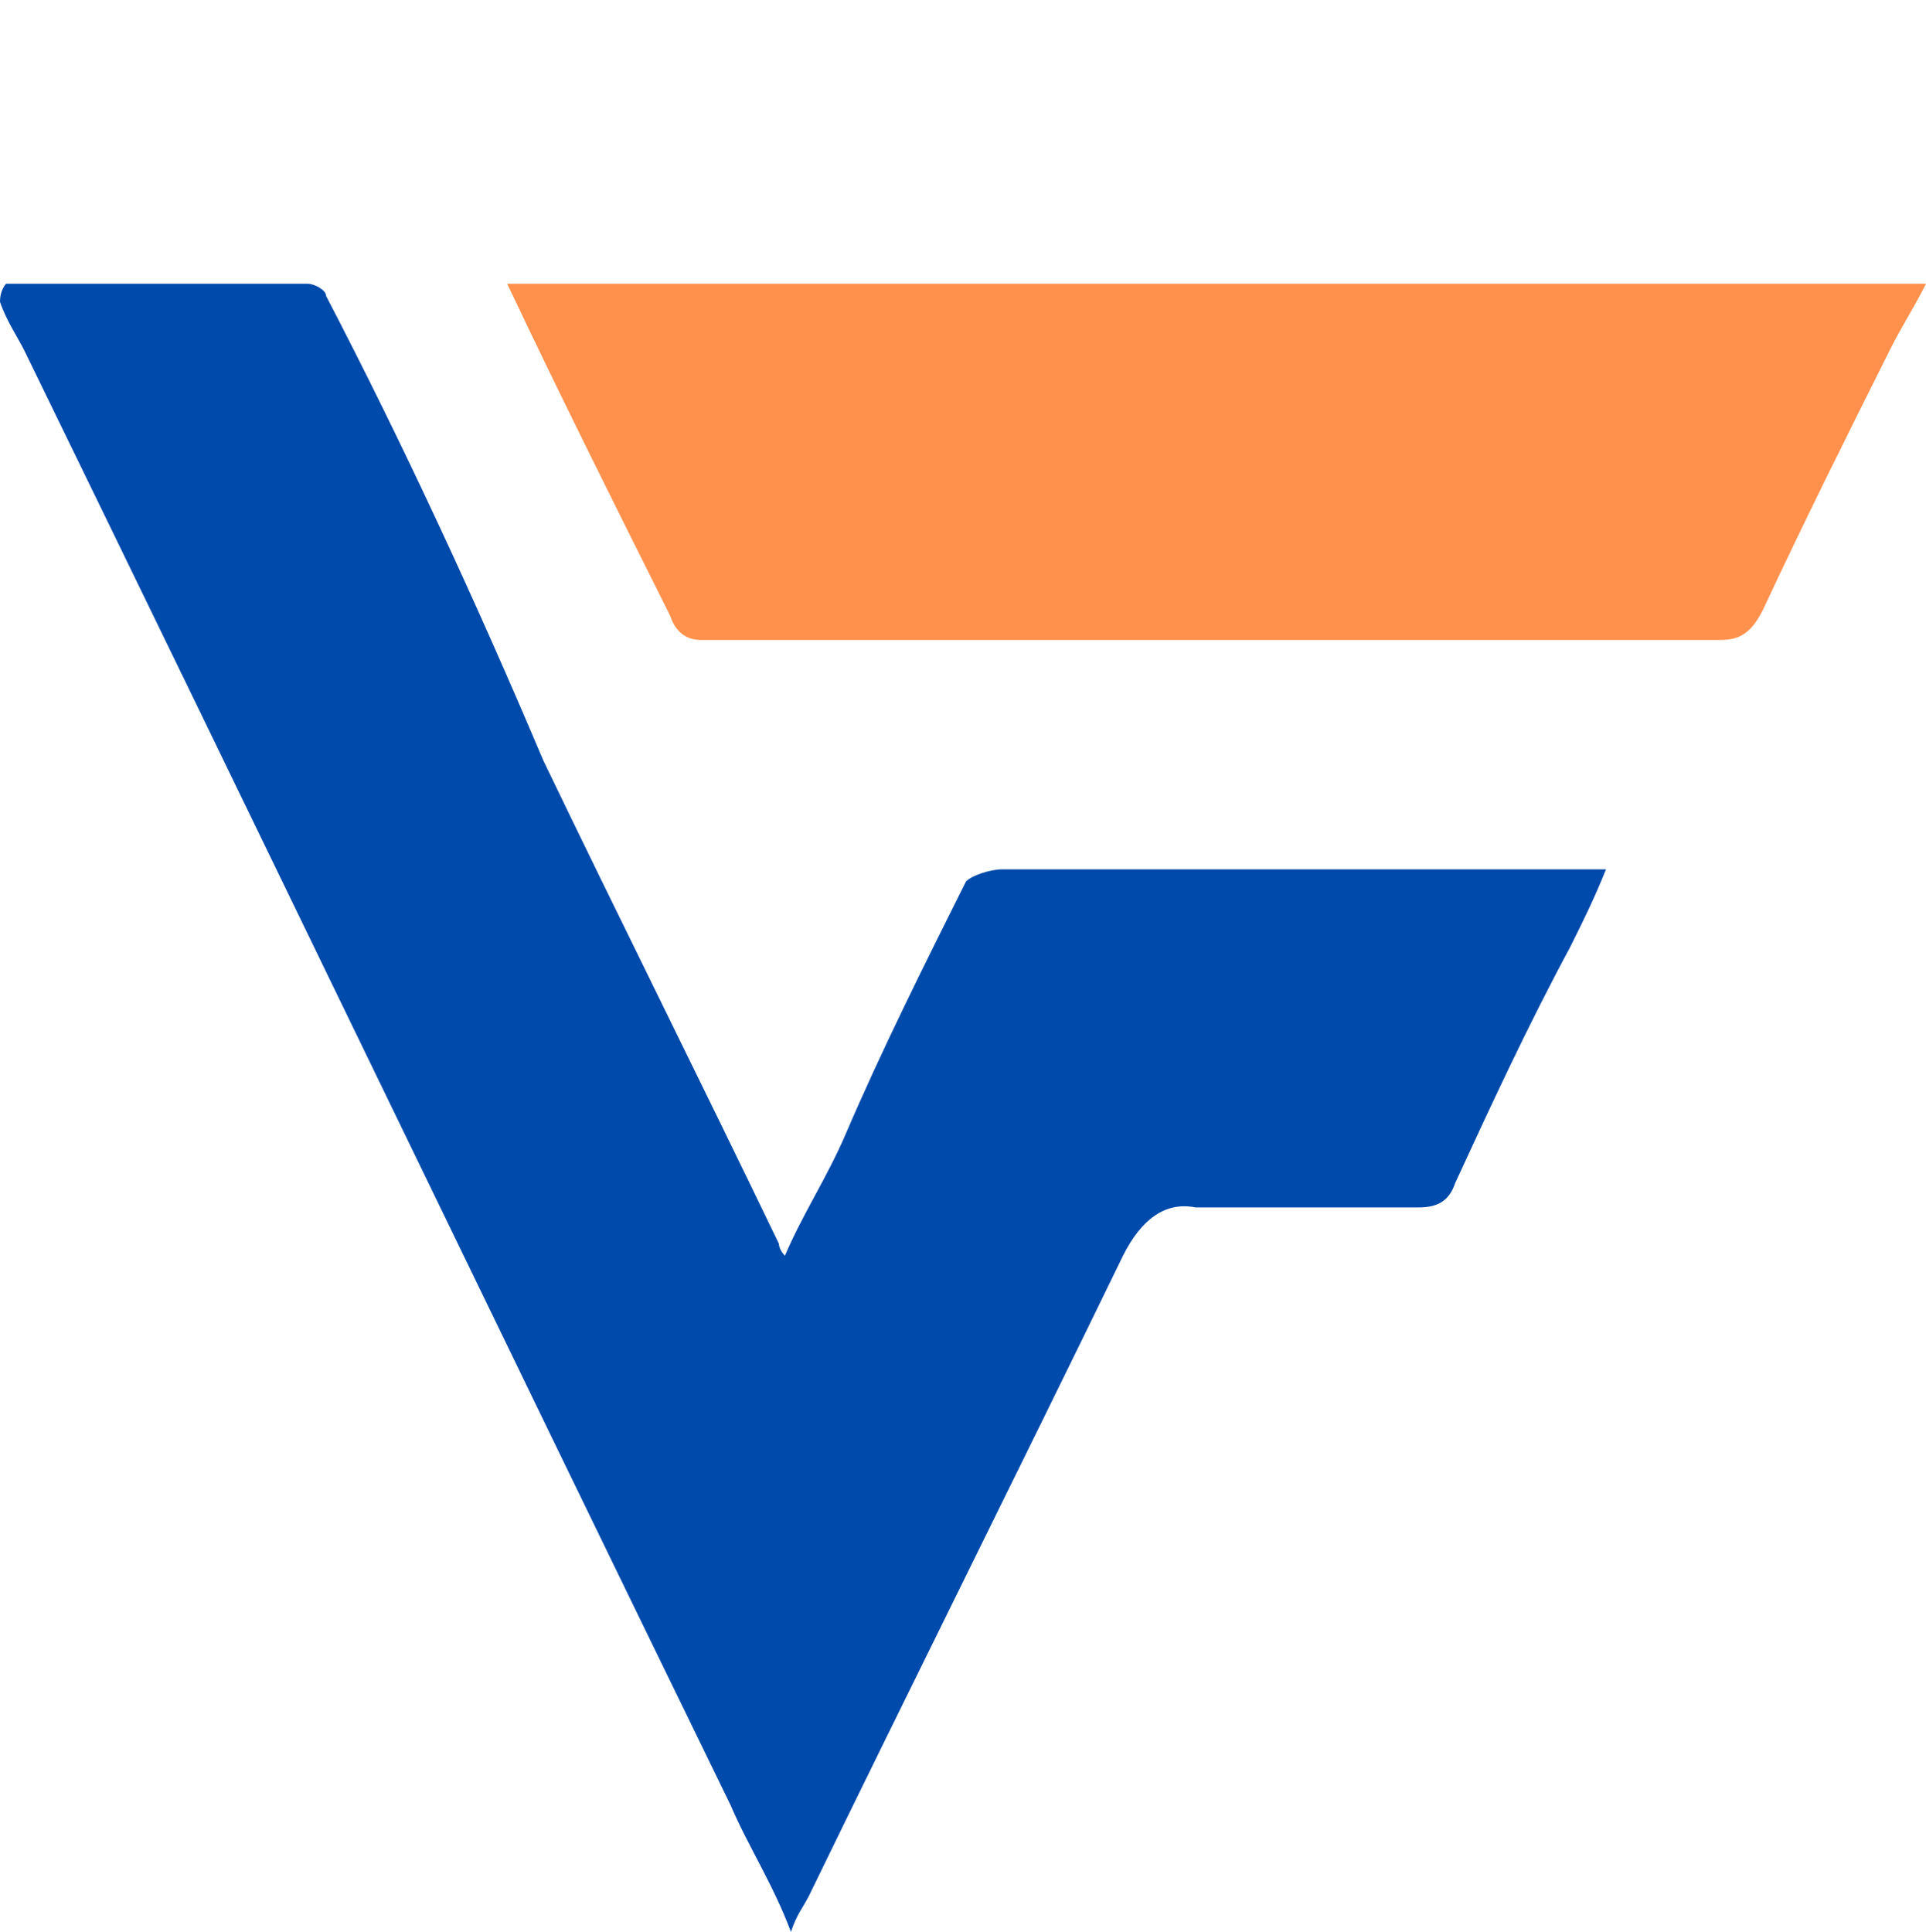
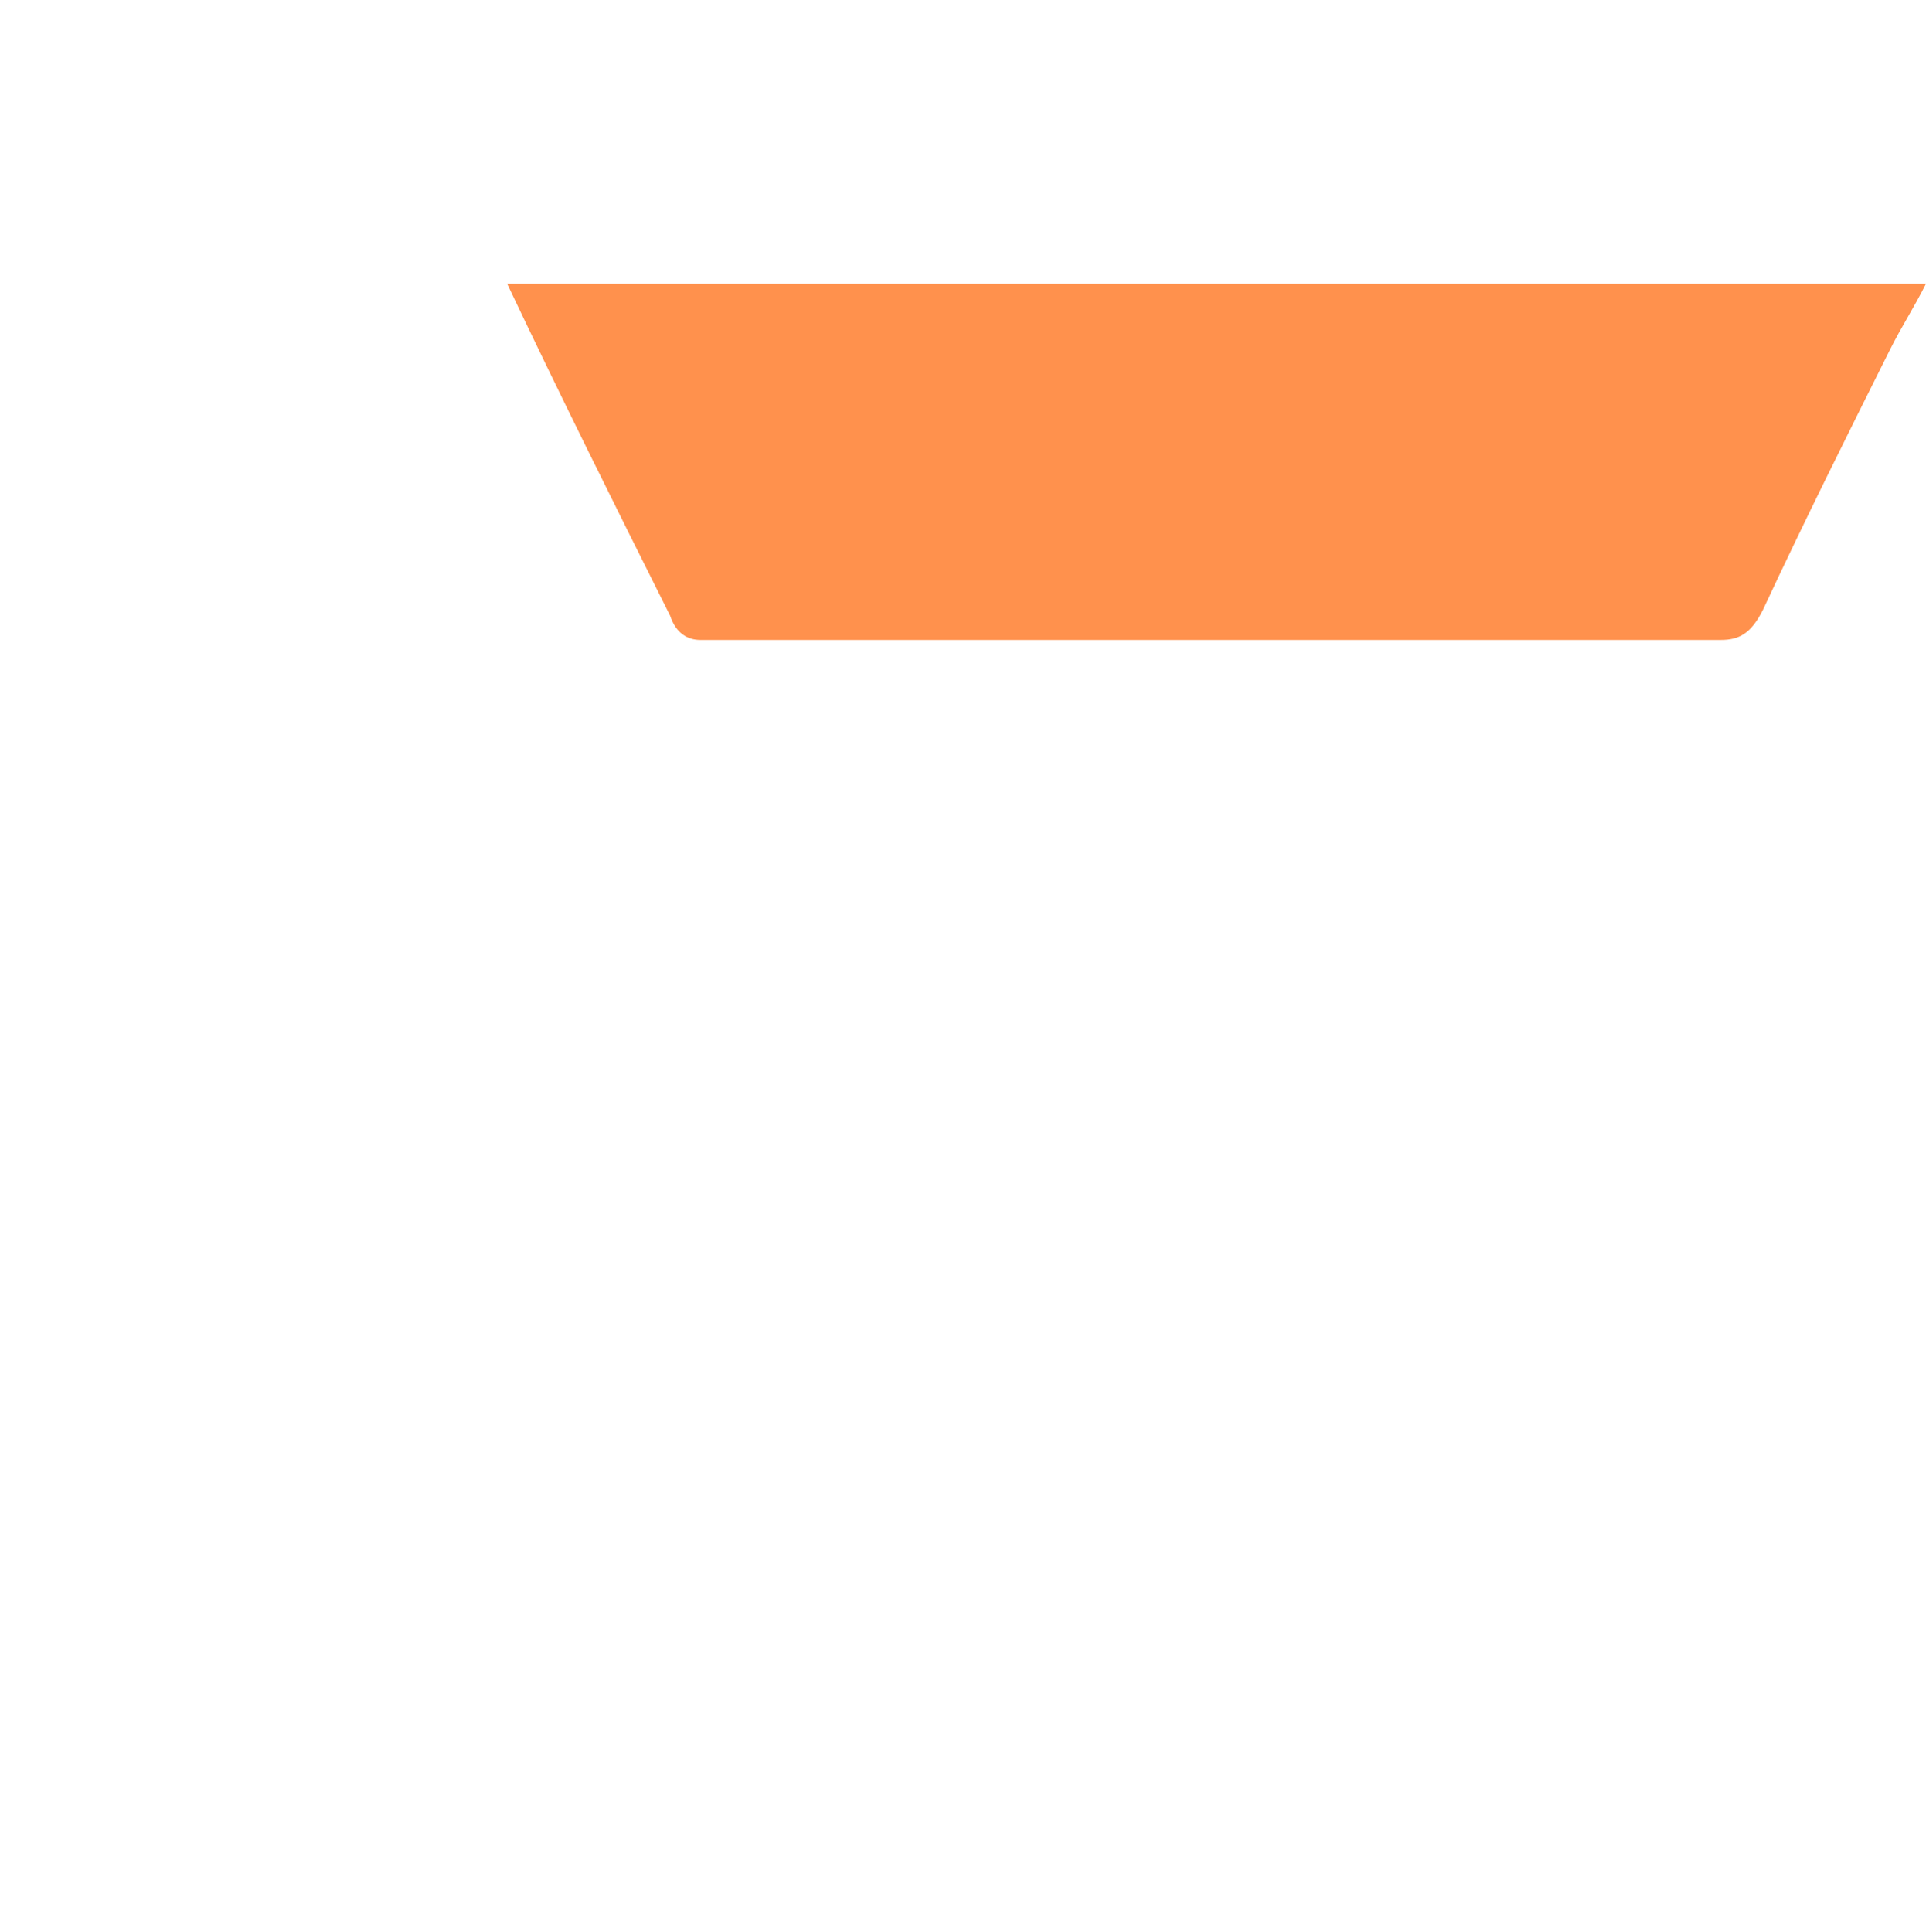
<svg xmlns="http://www.w3.org/2000/svg" version="1.1" id="Layer_1" x="0px" y="0px" viewBox="0 0 31.9 32" style="enable-background:new 0 0 31.9 32;" xml:space="preserve">
  <style type="text/css">
	.st0{fill:#004AAC;}
	.st1{fill:#FF914D;}
</style>
-   <path class="st0" d="M0,5c0.1,0.3,0.3,0.6,0.4,0.8c3.9,8,7.8,16.1,11.7,24.1c0.3,0.7,0.7,1.3,1,2.1c0.1-0.3,0.2-0.4,0.3-0.6  c1.7-3.5,3.5-7.1,5.2-10.6c0.3-0.6,0.7-0.9,1.2-0.8c1.2,0,2.5,0,3.7,0c0.3,0,0.5-0.1,0.6-0.4c0.6-1.3,1.2-2.6,1.9-3.9  c0.2-0.4,0.4-0.8,0.6-1.3c-0.8,0-1.4,0-2.1,0c-2.6,0-5.3,0-7.9,0c-0.2,0-0.5,0.1-0.6,0.2c-0.7,1.4-1.4,2.8-2,4.2  c-0.3,0.7-0.7,1.3-1,2c-0.1-0.1-0.1-0.2-0.1-0.2c-1.3-2.7-2.6-5.3-3.9-8C7.9,10,6.7,7.4,5.4,4.9c0-0.1-0.2-0.2-0.3-0.2  c-1.7,0-3.3,0-5,0C0.1,4.7,0,4.8,0,5z" />
  <path class="st1" d="M31.5,4.7c-7.5,0-15,0-22.5,0c-0.1,0-0.2,0-0.3,0c-0.1,0-0.2,0-0.3,0c0.9,1.9,1.8,3.7,2.7,5.5  c0.1,0.3,0.3,0.4,0.5,0.4c0.6,0,1.3,0,1.9,0c5,0,10,0,15,0c0.3,0,0.5-0.1,0.7-0.5c0.7-1.5,1.4-2.9,2.1-4.3c0.2-0.4,0.4-0.7,0.6-1.1  C31.7,4.7,31.7,4.7,31.5,4.7" />
</svg>